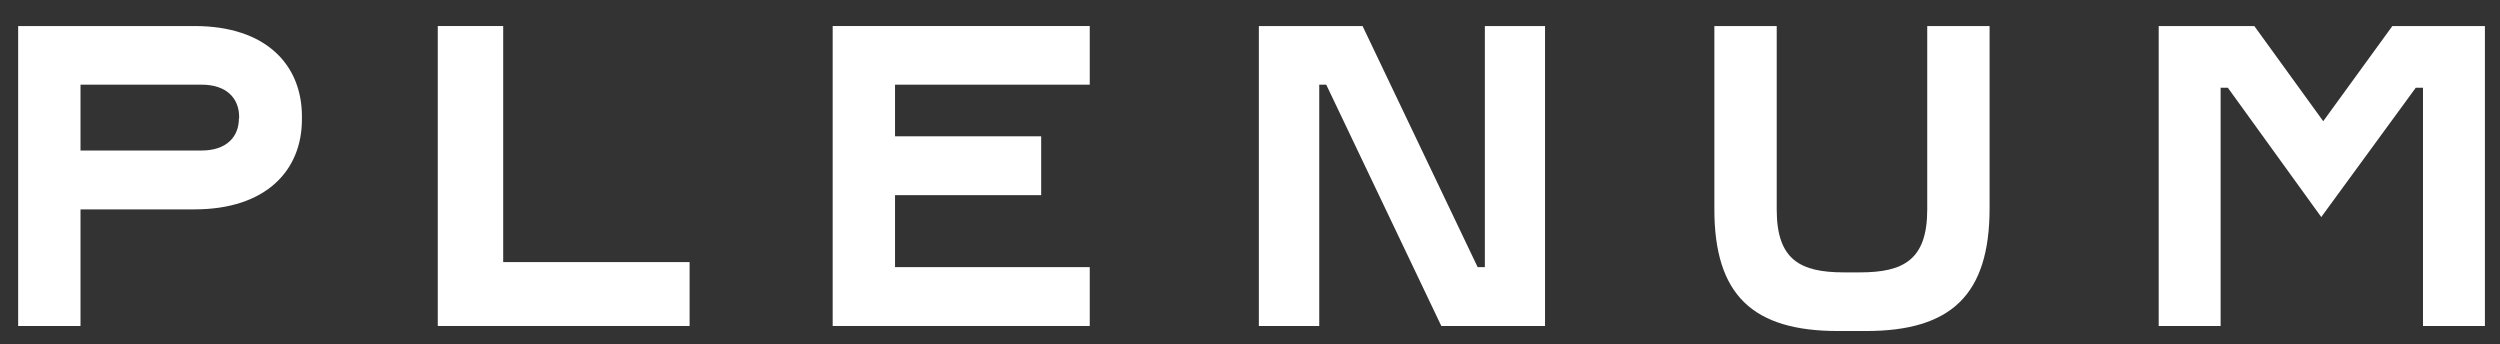
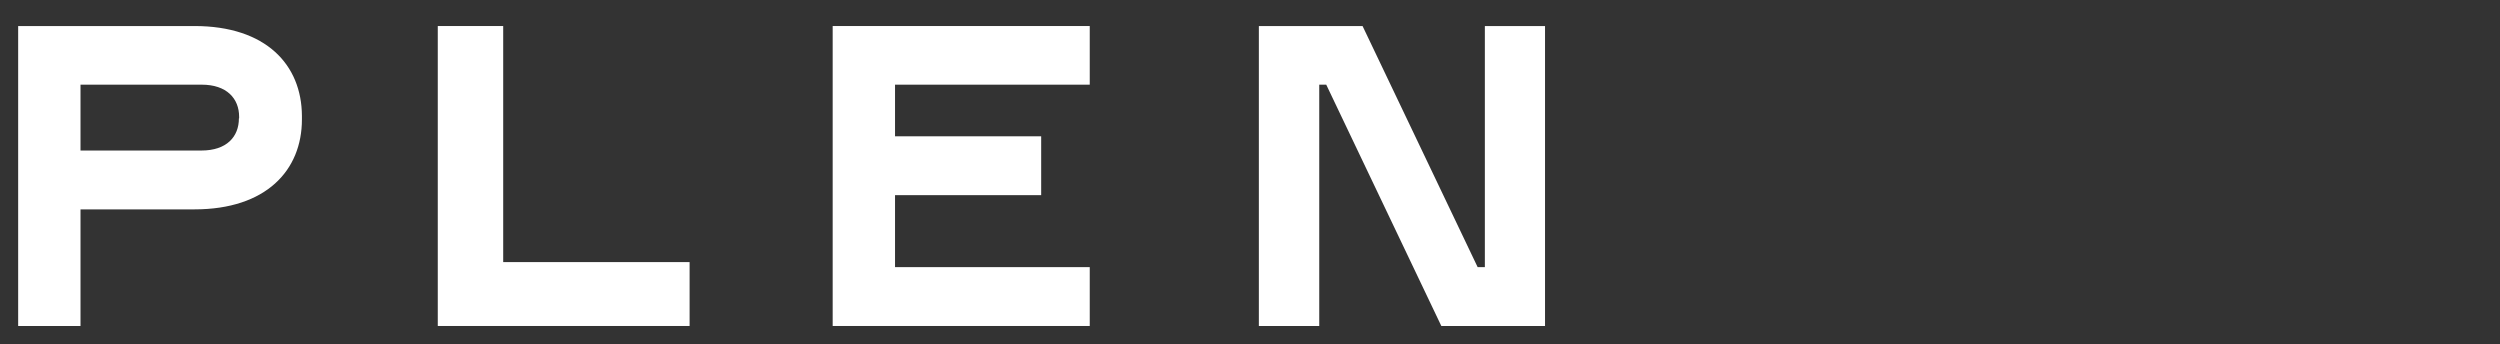
<svg xmlns="http://www.w3.org/2000/svg" version="1.1" id="Layer_1" x="0px" y="0px" viewBox="0 0 1142.7 157.3" style="enable-background:new 0 0 1142.7 157.3;" xml:space="preserve">
  <rect x="0" y="0" width="1142.7" height="157.3" fill="#333333" stroke="none" />
  <style type="text/css"> .st0{fill:#FFFFFF;} </style>
  <g>
    <path class="st0" d="M88.9,11.9H36.8h-5.1H8.3V149h28.5V95.7h52.1c32.7,0,49.1-17.8,49.1-41.1V53C137.9,29.6,121.6,11.9,88.9,11.9z M109.2,54.1c0,8.4-5.6,14.7-17.1,14.7H36.8V38.7h55.4c11.4,0,17.1,6.3,17.1,14.7V54.1z" />
    <polygon class="st0" points="230,119.8 230,11.9 200.1,11.9 200.1,149 222.5,149 230,149 315.2,149 315.2,119.8 " />
    <polygon class="st0" points="498.1,38.7 498.1,11.9 409.1,11.9 403,11.9 380.6,11.9 380.6,149 403,149 409.1,149 498.1,149 498.1,122.1 409.1,122.1 409.1,89.2 475.9,89.2 475.9,62.3 409.1,62.3 409.1,38.7 " />
    <polygon class="st0" points="575.4,149 603,149 603,38.7 606.2,38.7 658.8,149 706.2,149 706.2,11.9 678.7,11.9 678.7,122.1 675.4,122.1 622.8,11.9 575.4,11.9 " />
-     <path class="st0" d="M840.1,151.3h12.8c38.8,0,56.5-16.4,56.5-56.1V11.9h-28.5v83.9c0,23.1-11,28.7-30.8,28.7h-7.2 c-19.9,0-30.8-5.6-30.8-28.7V11.9h-28.5v83.4C783.5,135,801.3,151.3,840.1,151.3z" />
-     <polygon class="st0" points="1093.5,11.9 1061.9,55.4 1030.4,11.9 986.7,11.9 986.7,149 1015,149 1015,40.1 1018.3,40.1 1061,99.2 1104.2,40.1 1107.5,40.1 1107.5,149 1135.8,149 1135.8,11.9 " />
  </g>
</svg>